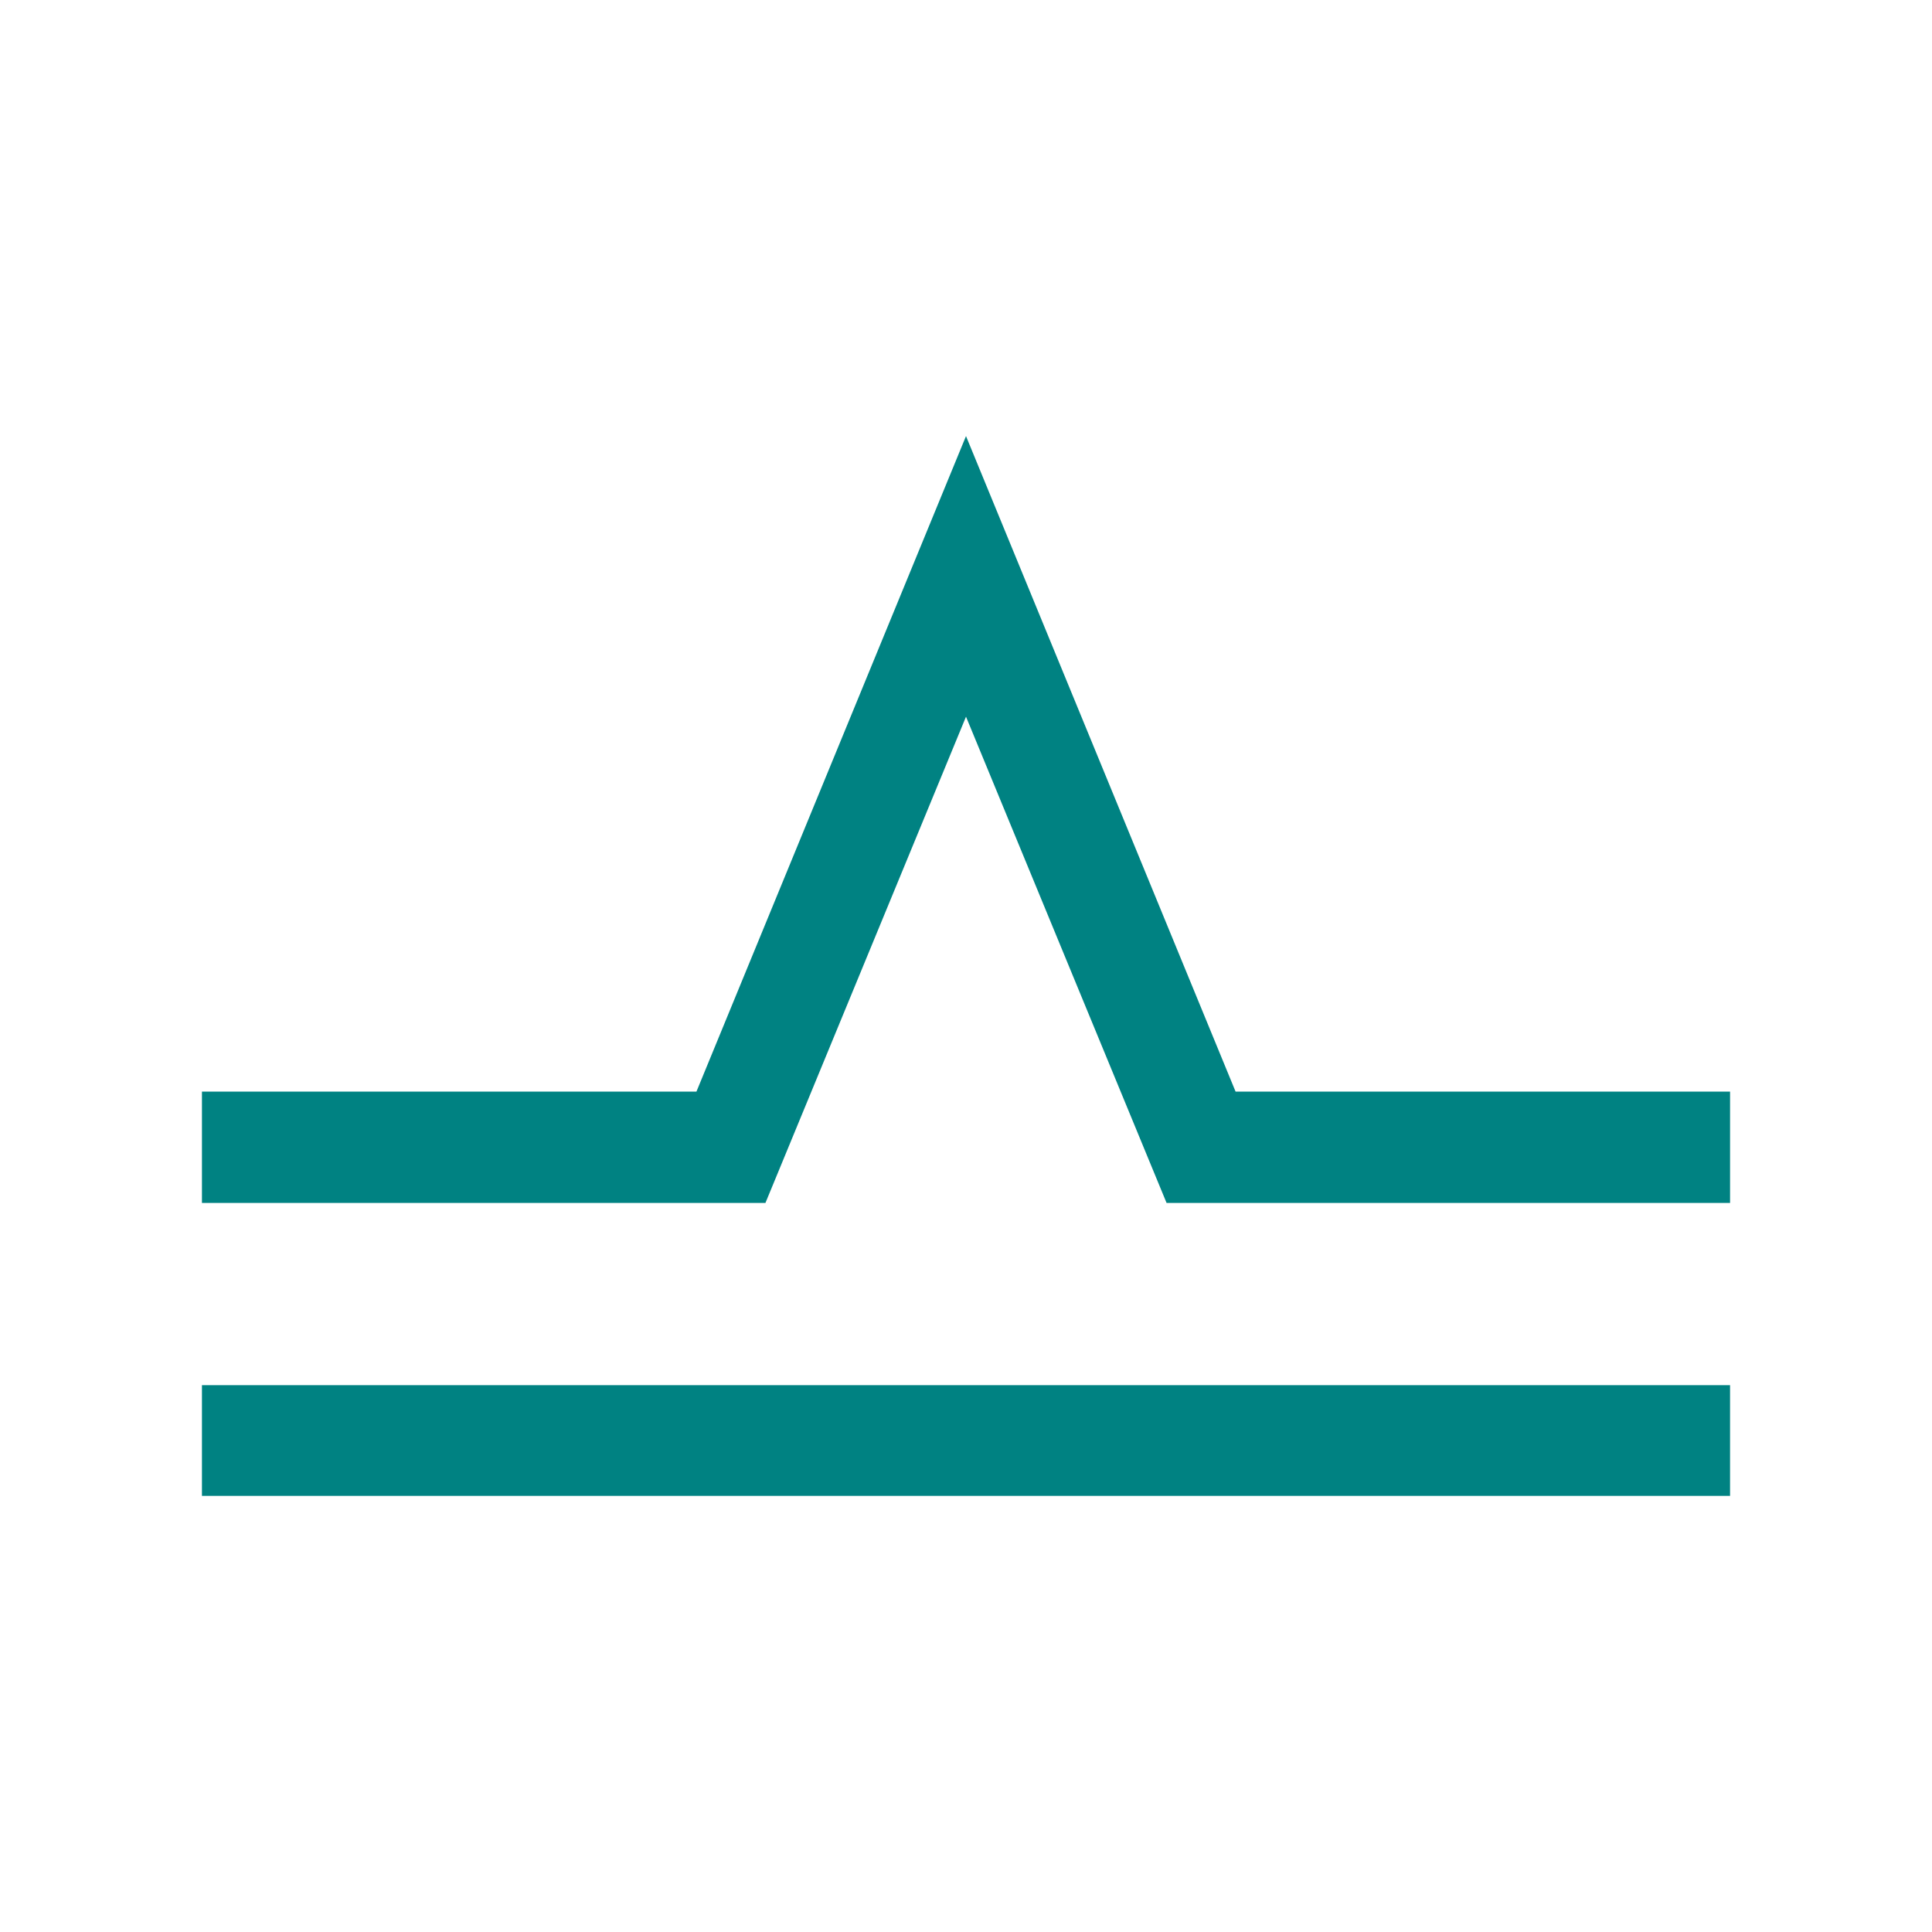
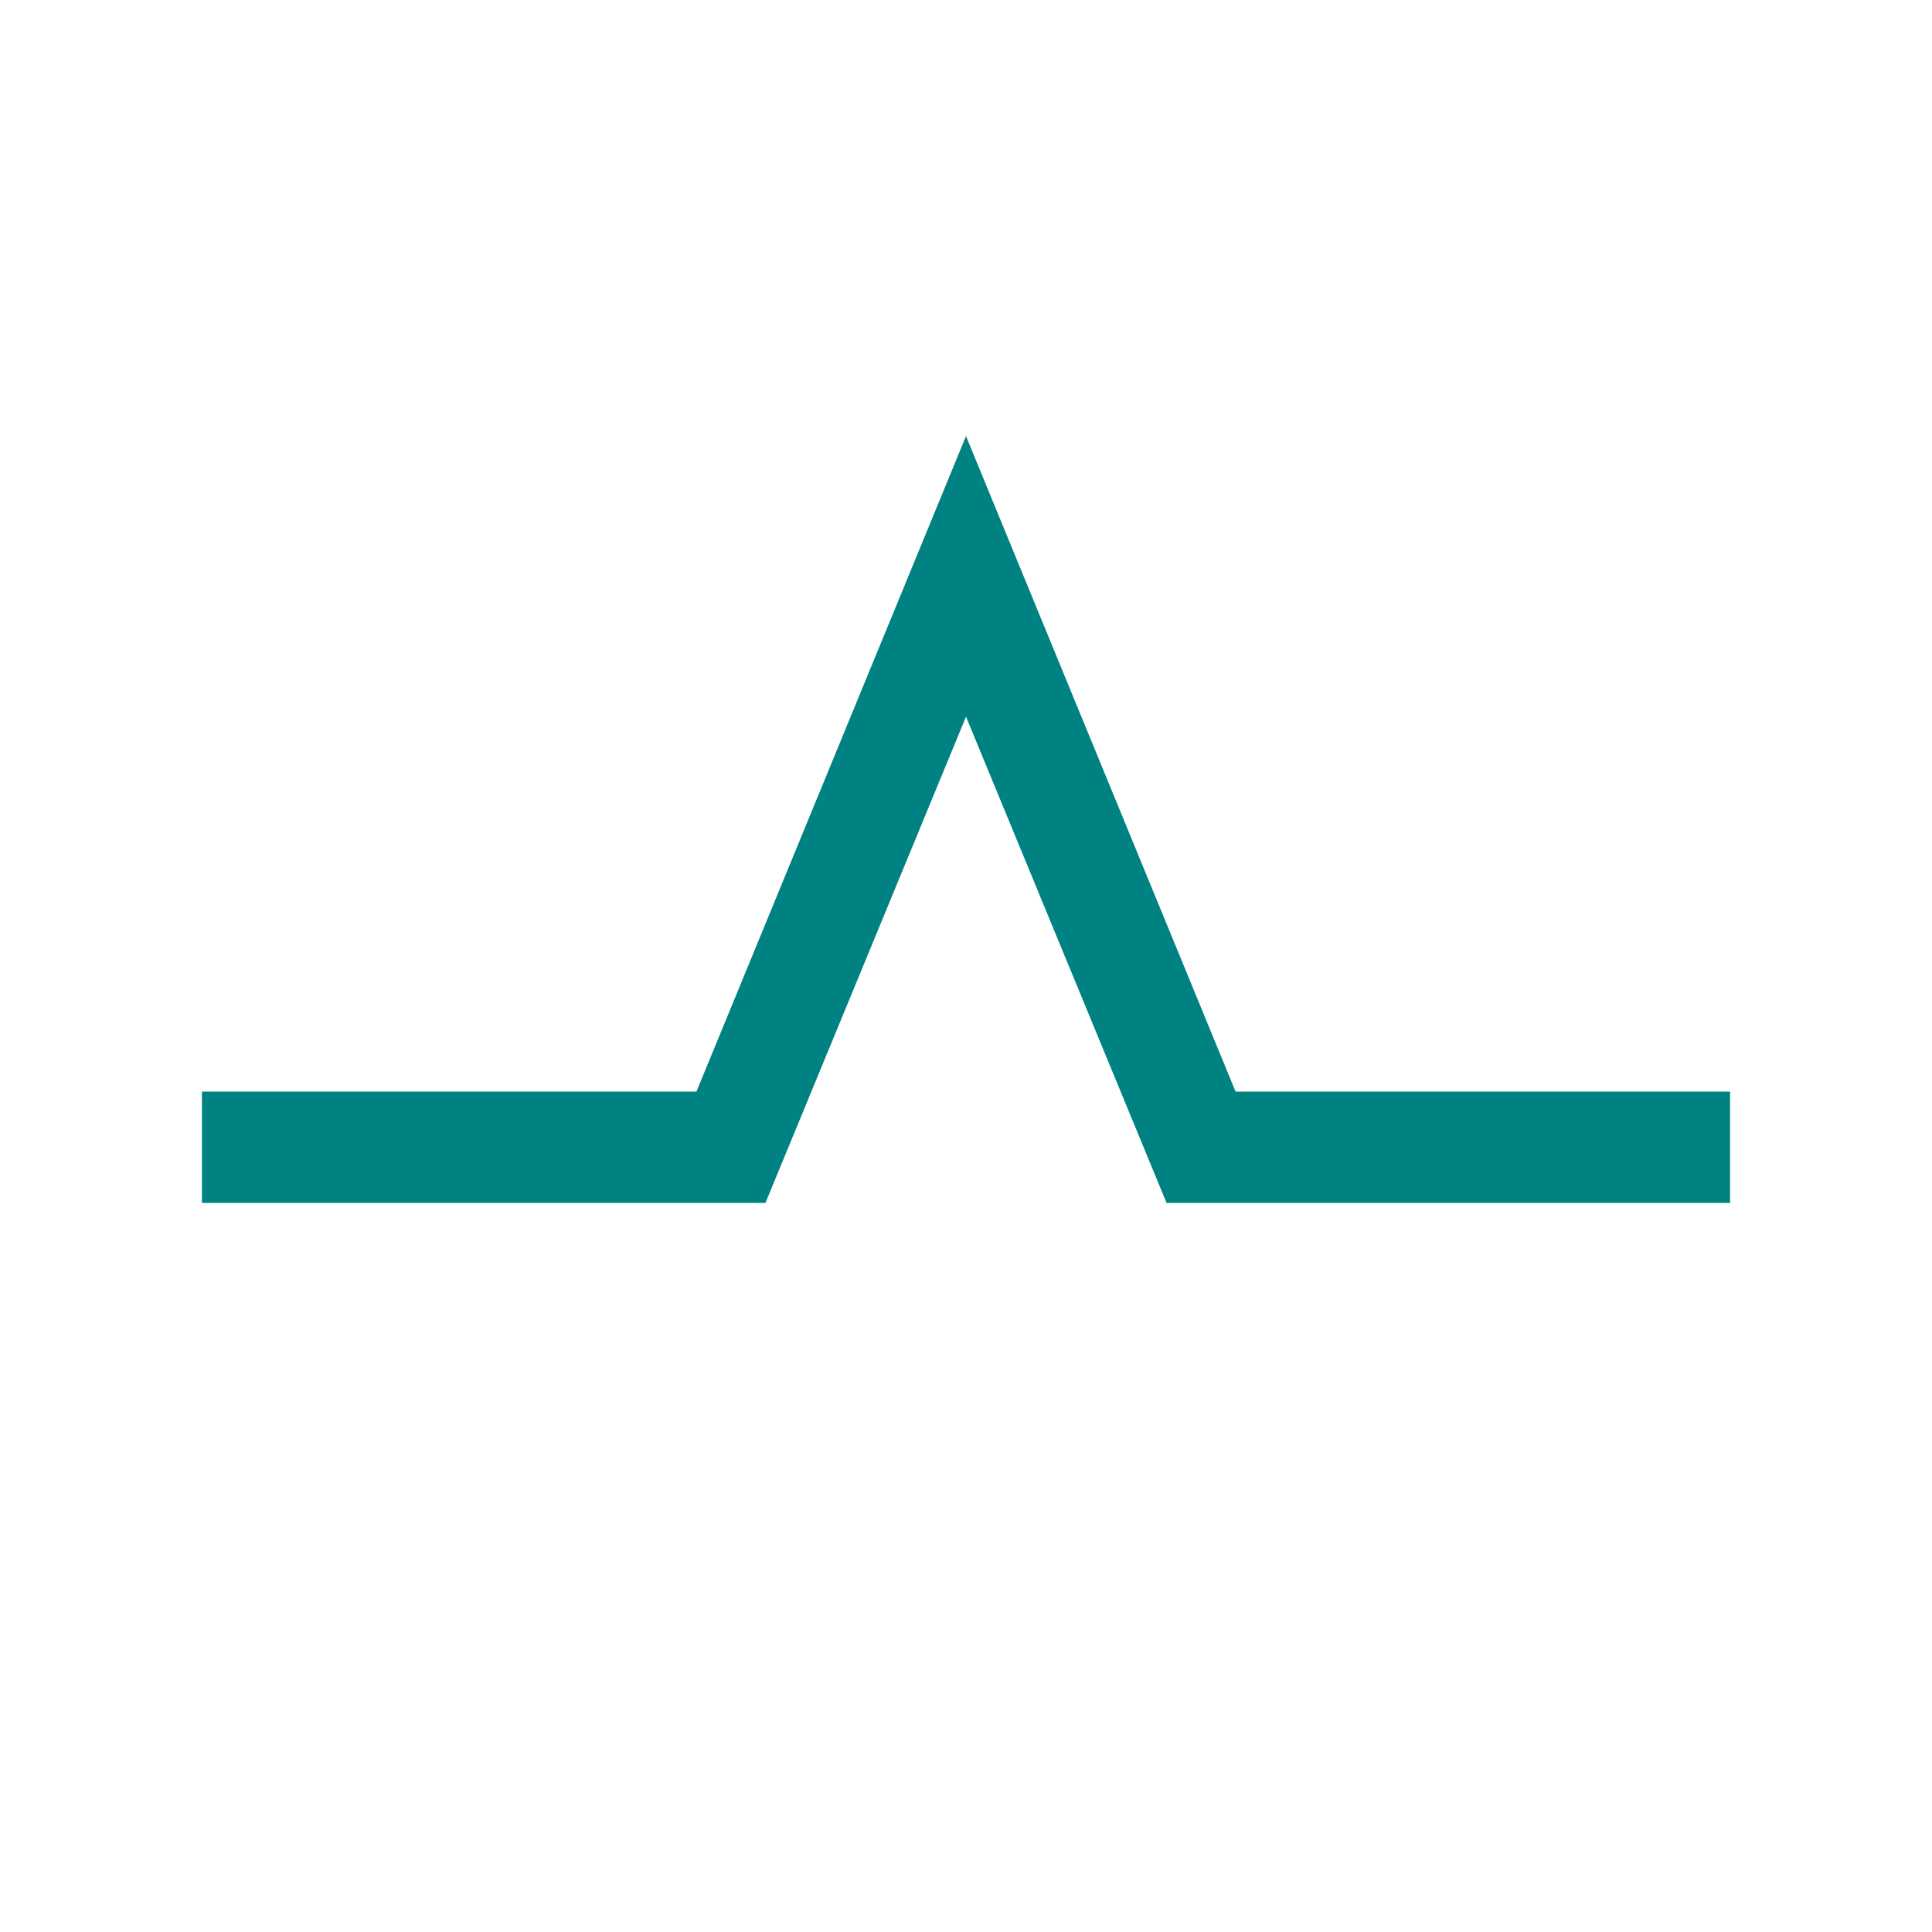
<svg xmlns="http://www.w3.org/2000/svg" xmlns:ns1="http://www.inkscape.org/namespaces/inkscape" xmlns:ns2="http://sodipodi.sourceforge.net/DTD/sodipodi-0.dtd" width="300" height="300" viewBox="0 0 300 300" version="1.1" id="svg8" ns1:version="0.92.2 (5c3e80d, 2017-08-06)" ns2:docname="Libun.svg" ns1:export-filename="C:\Users\irock\Desktop\Stuff\Images\Homestuck\ezodiac\07 Teal\Derse\Libun.png" ns1:export-xdpi="320" ns1:export-ydpi="320">
  <title id="title19612">Libun</title>
  <defs id="defs2" />
  <ns2:namedview id="base" pagecolor="#ffffff" bordercolor="#666666" borderopacity="1.0" ns1:pageopacity="0.0" ns1:pageshadow="2" ns1:zoom="1.979899" ns1:cx="205.51148" ns1:cy="146.73674" ns1:document-units="px" ns1:current-layer="layer1" showgrid="false" showguides="false" units="px" ns1:pagecheckerboard="true" ns1:showpageshadow="false" />
  <g ns1:label="Layer 1" ns1:groupmode="layer" id="layer1" transform="translate(-264.286,755.232)">
-     <path style="fill:#008282;fill-opacity:1;stroke:none;stroke-width:1px;stroke-linecap:butt;stroke-linejoin:miter;stroke-opacity:1" d="m 414.286,-687.516 -41.857,101.787 h -76.785 v 17.285 h 87.5 l 31.143,-75.5 31.143,75.5 h 87.5 v -17.285 h -76.785 z m -118.643,147.375 v 17.193 h 237.285 v -17.193 z" id="path19605" ns1:connector-curvature="0" />
+     <path style="fill:#008282;fill-opacity:1;stroke:none;stroke-width:1px;stroke-linecap:butt;stroke-linejoin:miter;stroke-opacity:1" d="m 414.286,-687.516 -41.857,101.787 h -76.785 v 17.285 h 87.5 l 31.143,-75.5 31.143,75.5 h 87.5 v -17.285 h -76.785 z m -118.643,147.375 v 17.193 v -17.193 z" id="path19605" ns1:connector-curvature="0" />
  </g>
</svg>